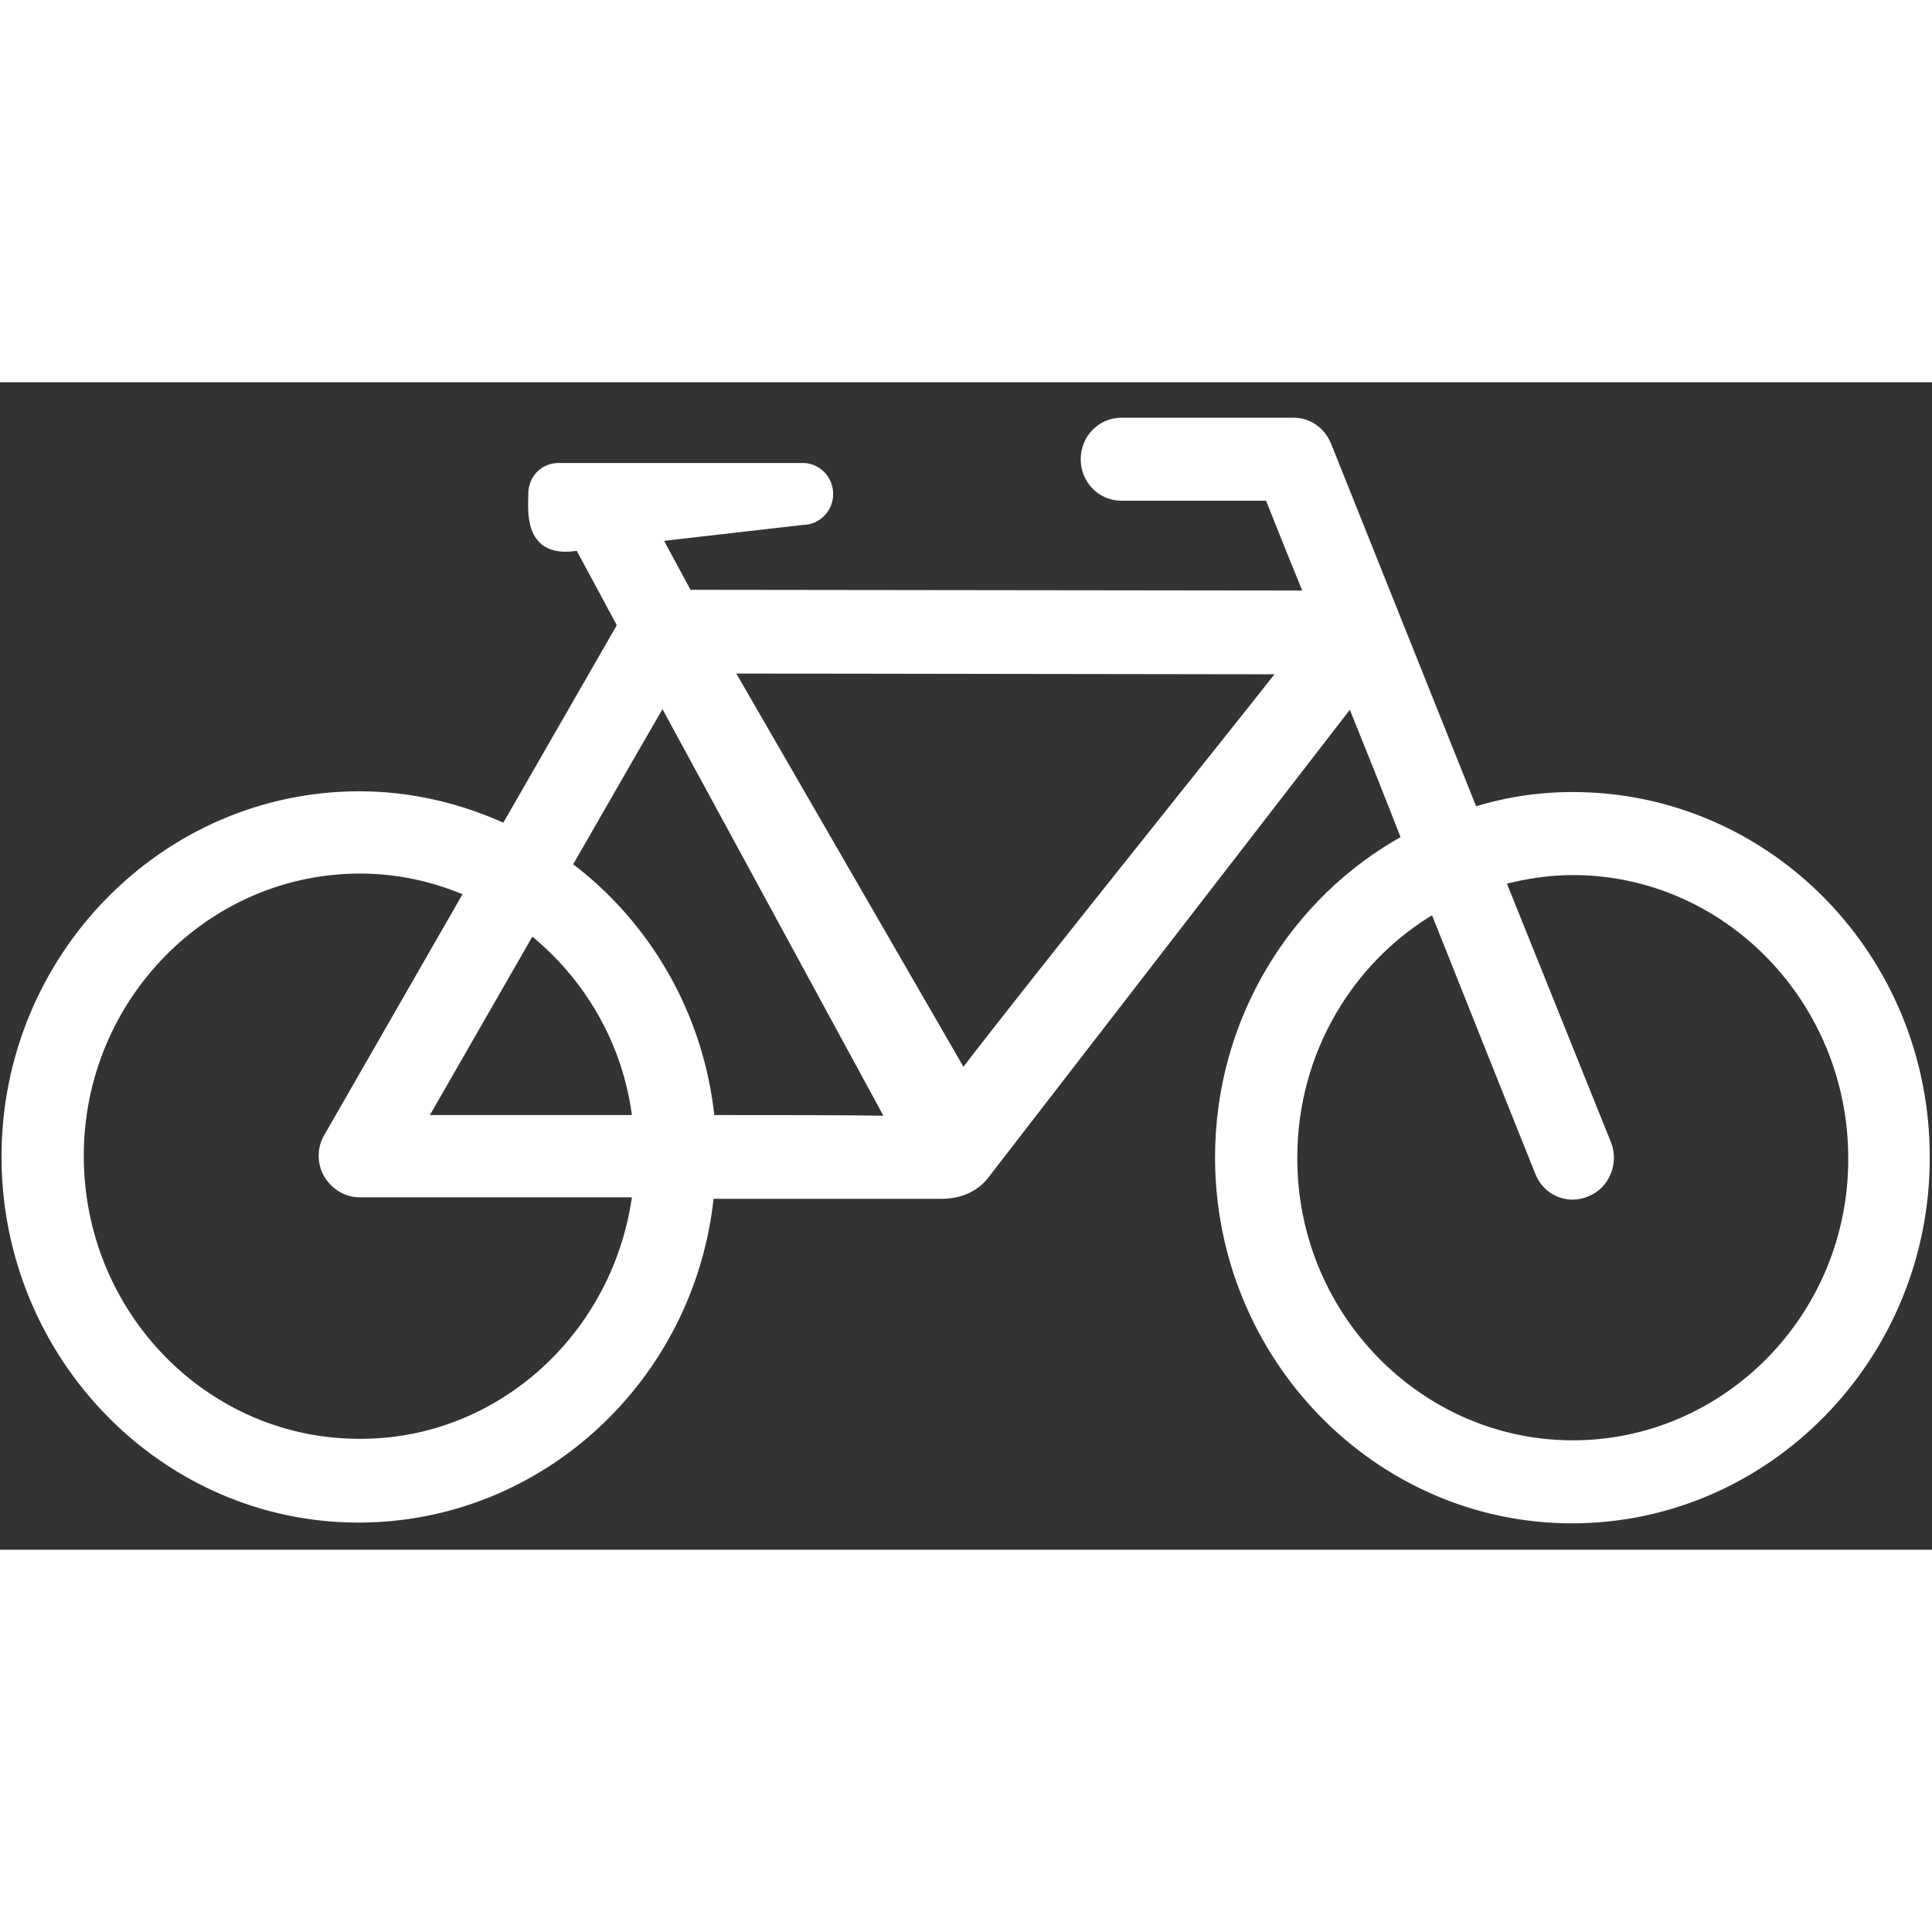
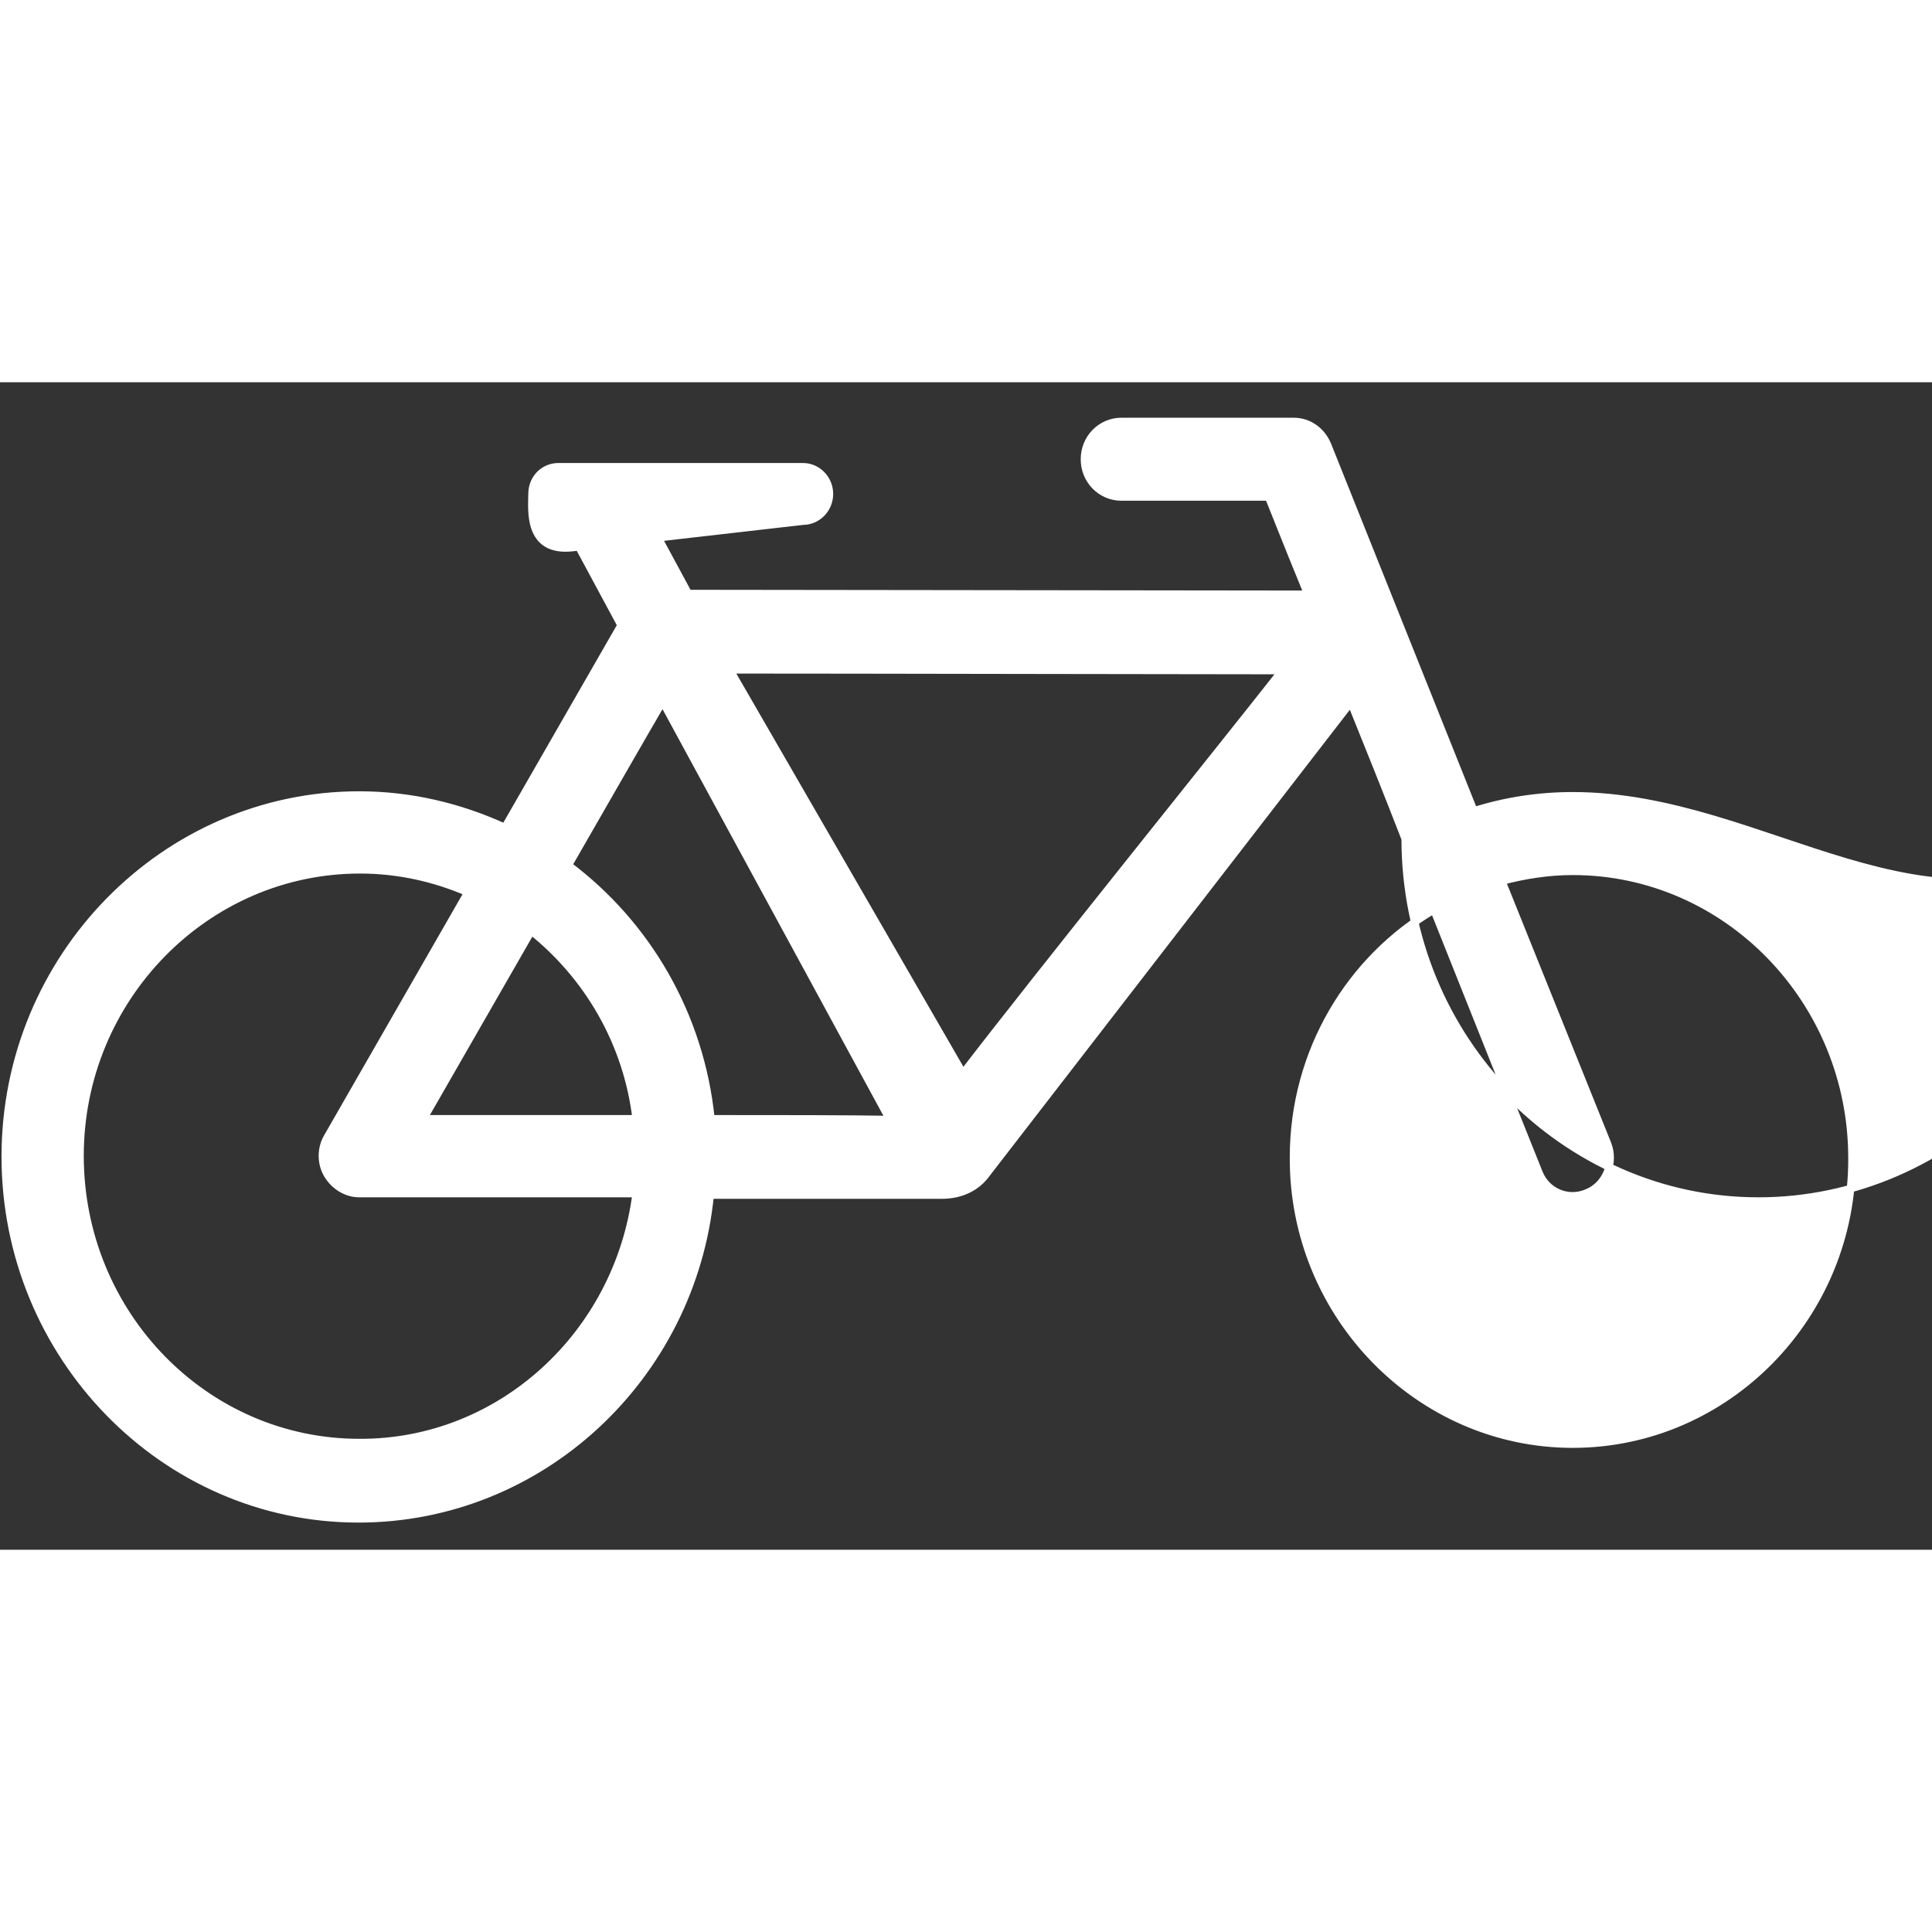
<svg xmlns="http://www.w3.org/2000/svg" fill="#ffffff" height="800px" width="800px" version="1.2" baseProfile="tiny" id="bicycle_by_Adioma" viewBox="0 0 256 154.7" xml:space="preserve" stroke="#ffffff">
  <rect x="0" y="0" width="256" height="154.7" fill="#333333" stroke="none" />
  <g id="SVGRepo_bgCarrier" stroke-width="0" />
  <g id="SVGRepo_tracerCarrier" stroke-linecap="round" stroke-linejoin="round" />
  <g id="SVGRepo_iconCarrier">
-     <path d="M208.4,54.8c-4.6,0-9,0.7-13.1,2L175.9,8.3c-0.8-1.9-2.5-3.1-4.5-3.1h-22.8c-2.7,0-4.9,2.2-4.9,5s2.2,5,4.9,5 c0,0,14.7,0,19.5,0c0.5,1.2,2.4,6.1,5.2,12.9L91.2,28l-4-7.4l19.2-2.2c1.9,0,3.5-1.6,3.5-3.6s-1.6-3.6-3.5-3.6H74 c-2,0-3.5,1.6-3.5,3.6s-0.7,7.8,5.4,7.1l0.8-0.1l5.6,10.4L66.9,59c-5.9-2.7-12.4-4.3-19.3-4.3c-25.8,0-46.9,21.5-46.9,47.9 c0,26.4,21,48,46.8,48c24.2,0,44.2-18.8,46.6-42.9h30.7c2.5,0,4.6-1,5.9-2.8L179,42.4c2.3,5.7,4.8,11.9,7.2,18.1 c-14.7,8.1-24.7,24-24.7,42.2c0,26.4,21,48,46.8,48c25.8,0,46.9-21.5,46.9-47.9C255.3,76.3,234.3,54.8,208.4,54.8z M47.6,140.5 c-20.4,0-37-17-37-38c0-20.9,16.7-37.9,37.1-37.9c5.1,0,9.9,1.1,14.3,3L43.4,100c-0.9,1.5-0.9,3.5,0,5c0.9,1.5,2.5,2.5,4.2,2.5h36.7 C81.9,126.2,66.3,140.6,47.6,140.5z M56.1,97.6l14.3-24.9c7.5,6,12.7,14.8,13.9,24.9C72.5,97.6,61.3,97.6,56.1,97.6z M94.2,97.6 C92.8,83.8,85.7,71.8,75.3,64c5-8.7,9.7-16.9,12.5-21.7l30.1,55.4C112.3,97.6,103.5,97.6,94.2,97.6z M127.6,91.6L96.7,38.1 c16.8,0,60.3,0.1,73.2,0.1C162.3,47.9,137.8,78.3,127.6,91.6z M208.4,140.7c-20.4,0-37.1-17.1-37-38c0-14,7.5-26.3,18.6-32.8 c7.4,18.6,13.9,34.8,13.9,34.8c1,2.6,3.9,3.8,6.4,2.7c2.5-1,3.7-4,2.7-6.5l-14-34.8c3-0.8,6.2-1.3,9.4-1.3c20.4,0,37,17.1,37,38 C245.5,123.7,228.8,140.7,208.4,140.7z" />
+     <path d="M208.4,54.8c-4.6,0-9,0.7-13.1,2L175.9,8.3c-0.8-1.9-2.5-3.1-4.5-3.1h-22.8c-2.7,0-4.9,2.2-4.9,5s2.2,5,4.9,5 c0,0,14.7,0,19.5,0c0.5,1.2,2.4,6.1,5.2,12.9L91.2,28l-4-7.4l19.2-2.2c1.9,0,3.5-1.6,3.5-3.6s-1.6-3.6-3.5-3.6H74 c-2,0-3.5,1.6-3.5,3.6s-0.7,7.8,5.4,7.1l0.8-0.1l5.6,10.4L66.9,59c-5.9-2.7-12.4-4.3-19.3-4.3c-25.8,0-46.9,21.5-46.9,47.9 c0,26.4,21,48,46.8,48c24.2,0,44.2-18.8,46.6-42.9h30.7c2.5,0,4.6-1,5.9-2.8L179,42.4c2.3,5.7,4.8,11.9,7.2,18.1 c0,26.4,21,48,46.8,48c25.8,0,46.9-21.5,46.9-47.9C255.3,76.3,234.3,54.8,208.4,54.8z M47.6,140.5 c-20.4,0-37-17-37-38c0-20.9,16.7-37.9,37.1-37.9c5.1,0,9.9,1.1,14.3,3L43.4,100c-0.9,1.5-0.9,3.5,0,5c0.9,1.5,2.5,2.5,4.2,2.5h36.7 C81.9,126.2,66.3,140.6,47.6,140.5z M56.1,97.6l14.3-24.9c7.5,6,12.7,14.8,13.9,24.9C72.5,97.6,61.3,97.6,56.1,97.6z M94.2,97.6 C92.8,83.8,85.7,71.8,75.3,64c5-8.7,9.7-16.9,12.5-21.7l30.1,55.4C112.3,97.6,103.5,97.6,94.2,97.6z M127.6,91.6L96.7,38.1 c16.8,0,60.3,0.1,73.2,0.1C162.3,47.9,137.8,78.3,127.6,91.6z M208.4,140.7c-20.4,0-37.1-17.1-37-38c0-14,7.5-26.3,18.6-32.8 c7.4,18.6,13.9,34.8,13.9,34.8c1,2.6,3.9,3.8,6.4,2.7c2.5-1,3.7-4,2.7-6.5l-14-34.8c3-0.8,6.2-1.3,9.4-1.3c20.4,0,37,17.1,37,38 C245.5,123.7,228.8,140.7,208.4,140.7z" />
  </g>
</svg>